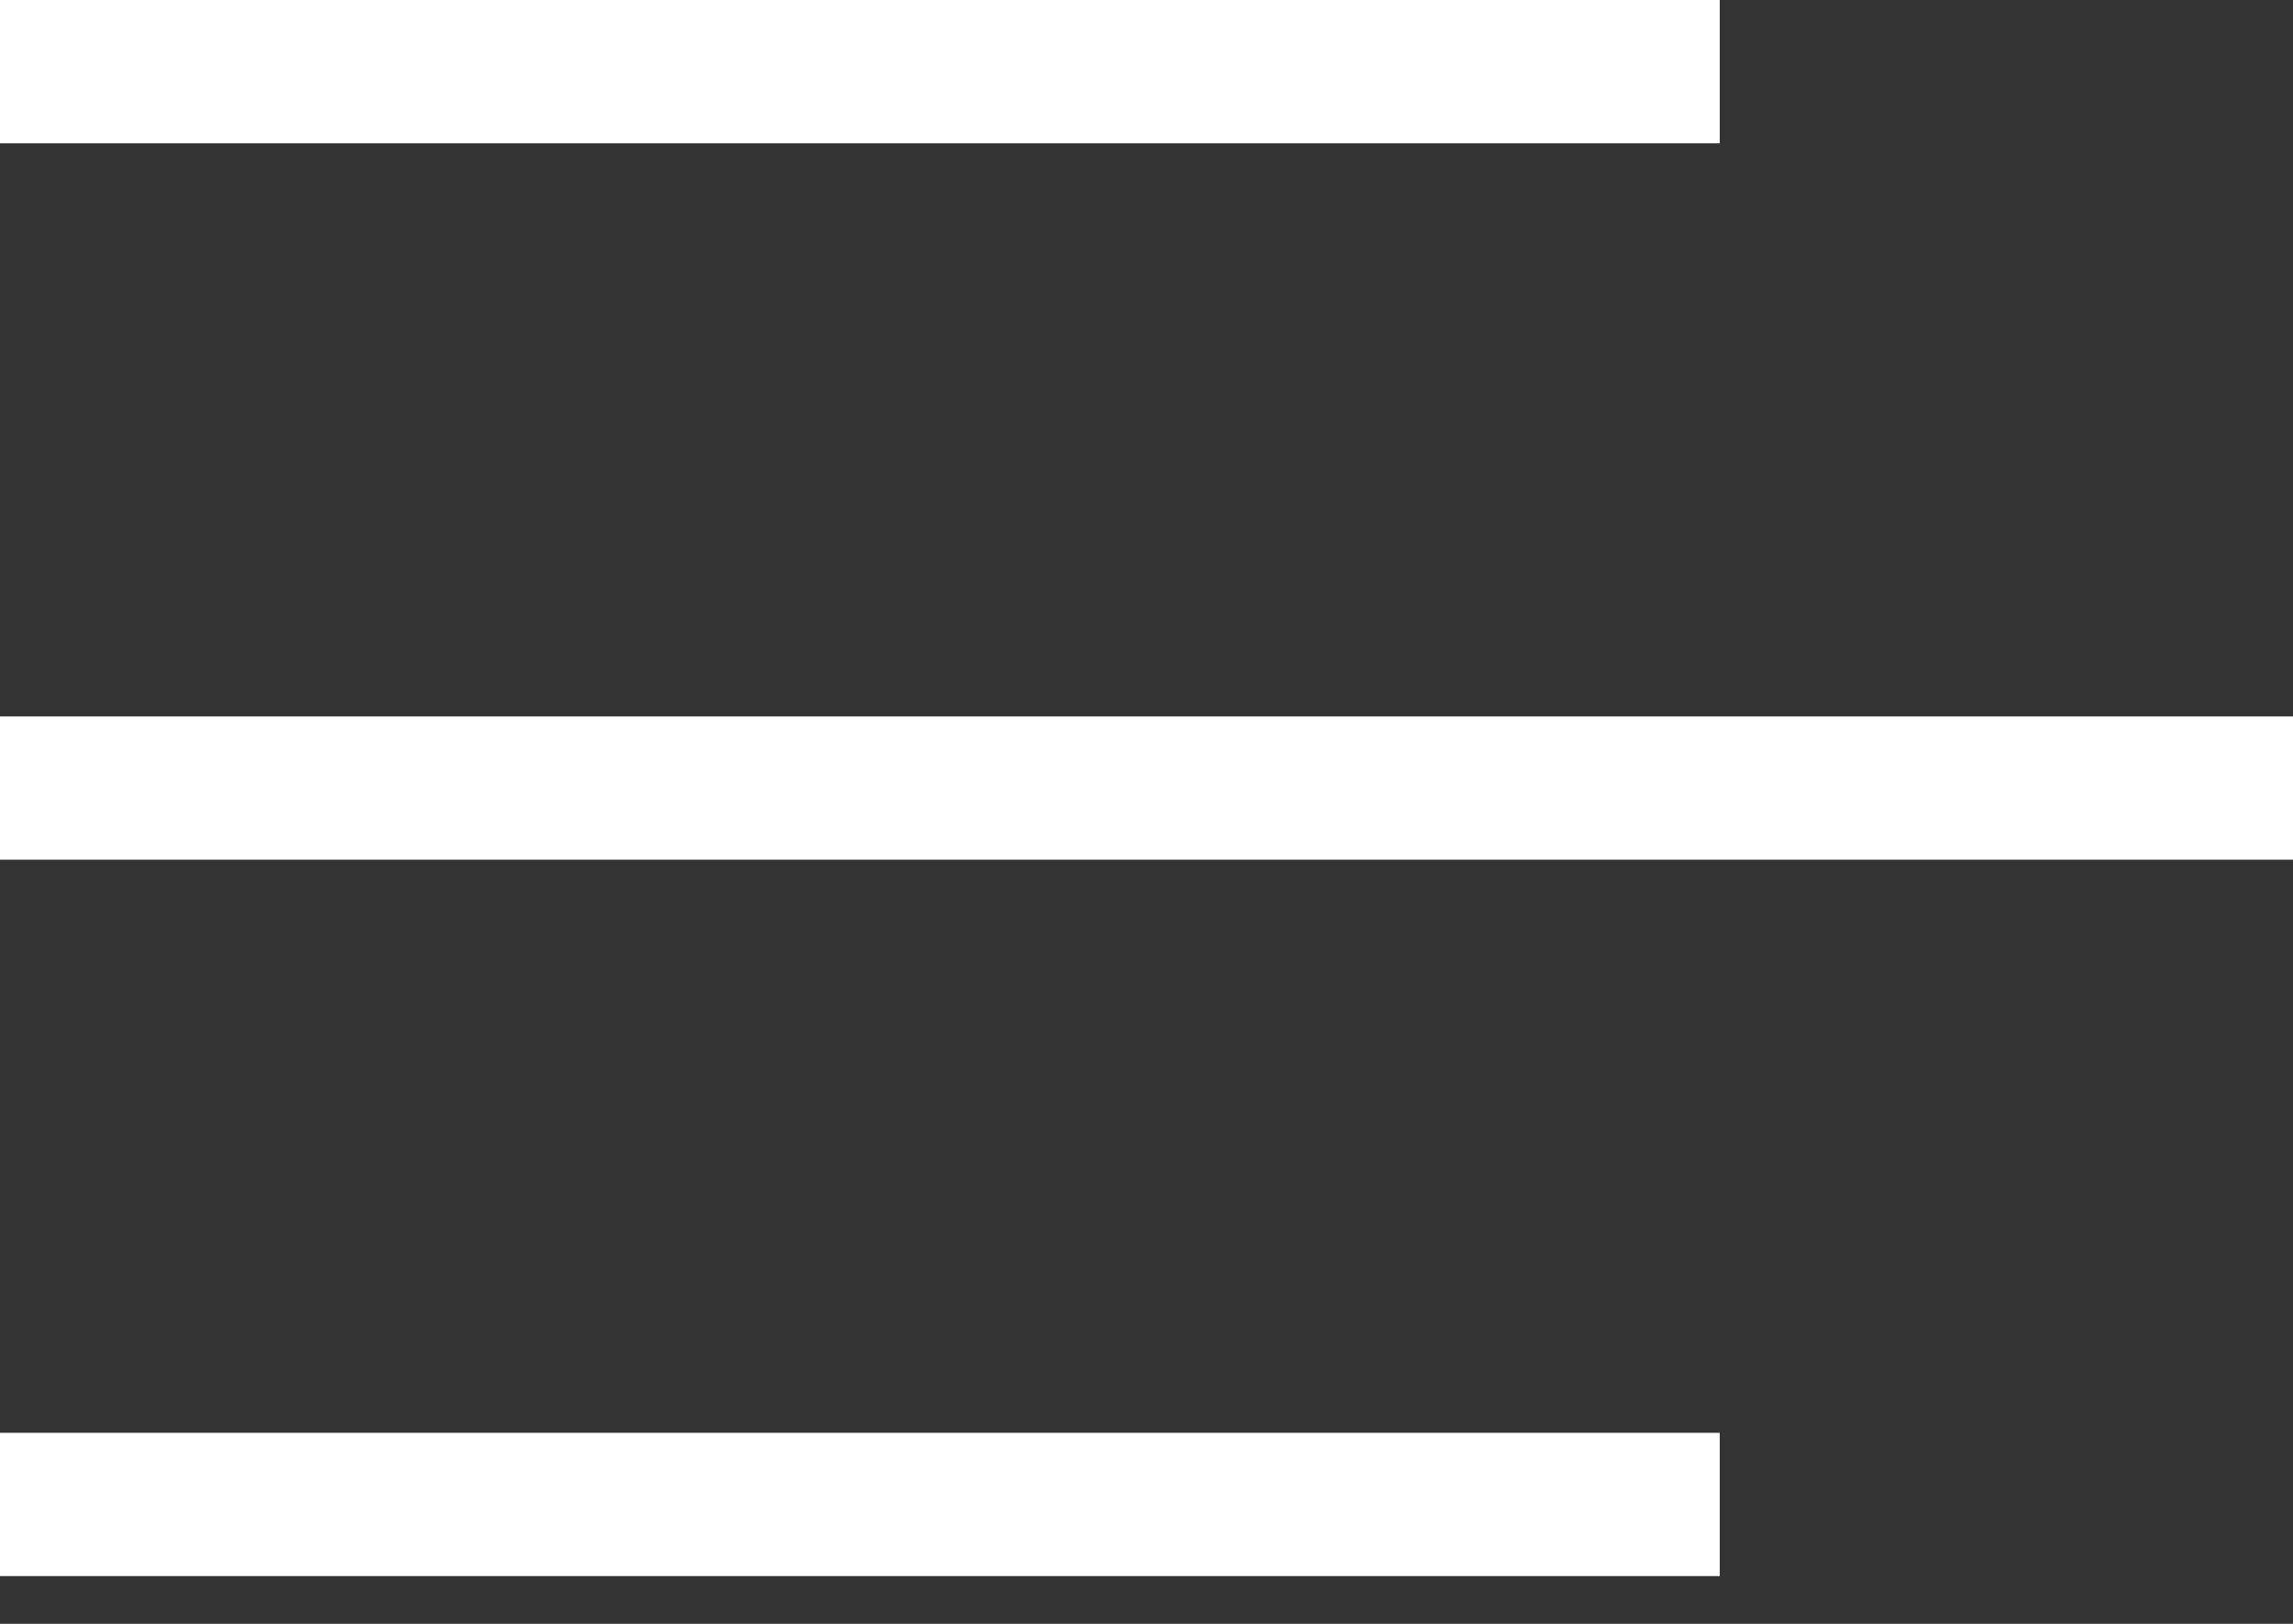
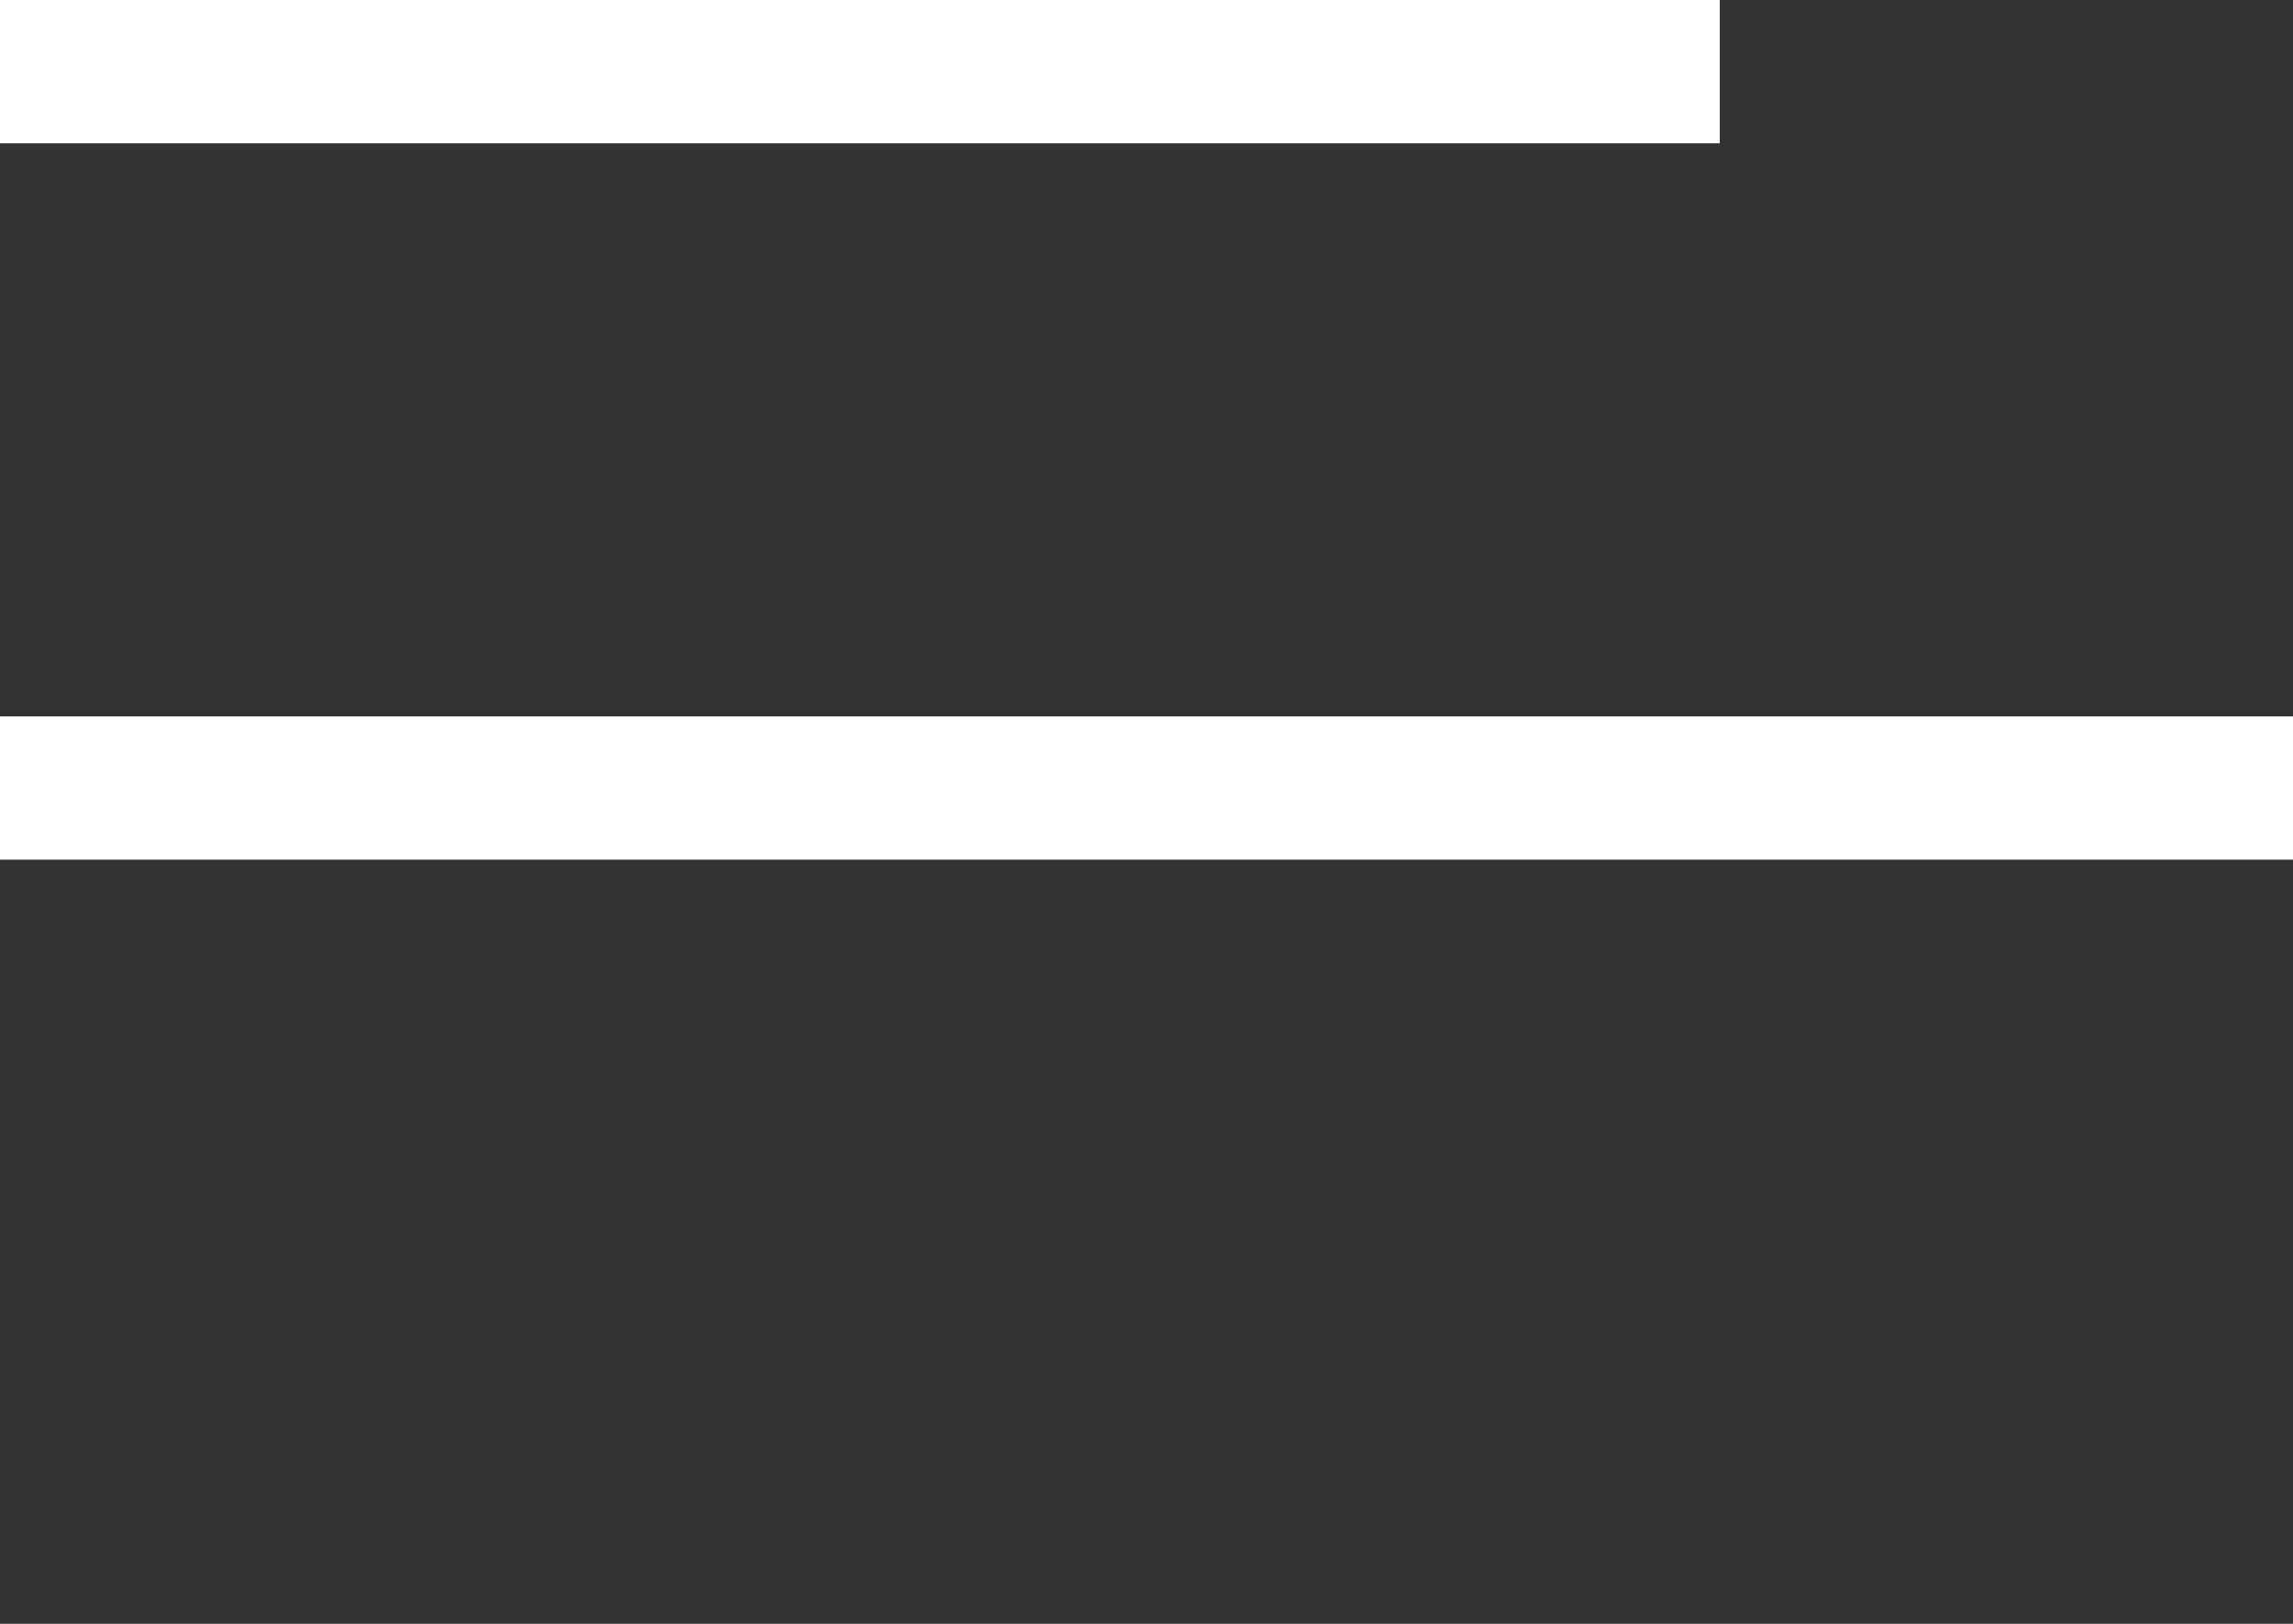
<svg xmlns="http://www.w3.org/2000/svg" width="24" height="17" viewBox="0 0 24 17" fill="none">
  <rect x="0" y="0" width="24" height="17" fill="#333333" stroke="none" />
  <rect width="18" height="1.5" transform="matrix(-1 0 0 1 18 0)" fill="white" />
  <rect width="24" height="1.5" transform="matrix(-1 0 0 1 24 7.5)" fill="white" />
-   <rect width="18" height="1.5" transform="matrix(-1 0 0 1 18 15)" fill="white" />
</svg>